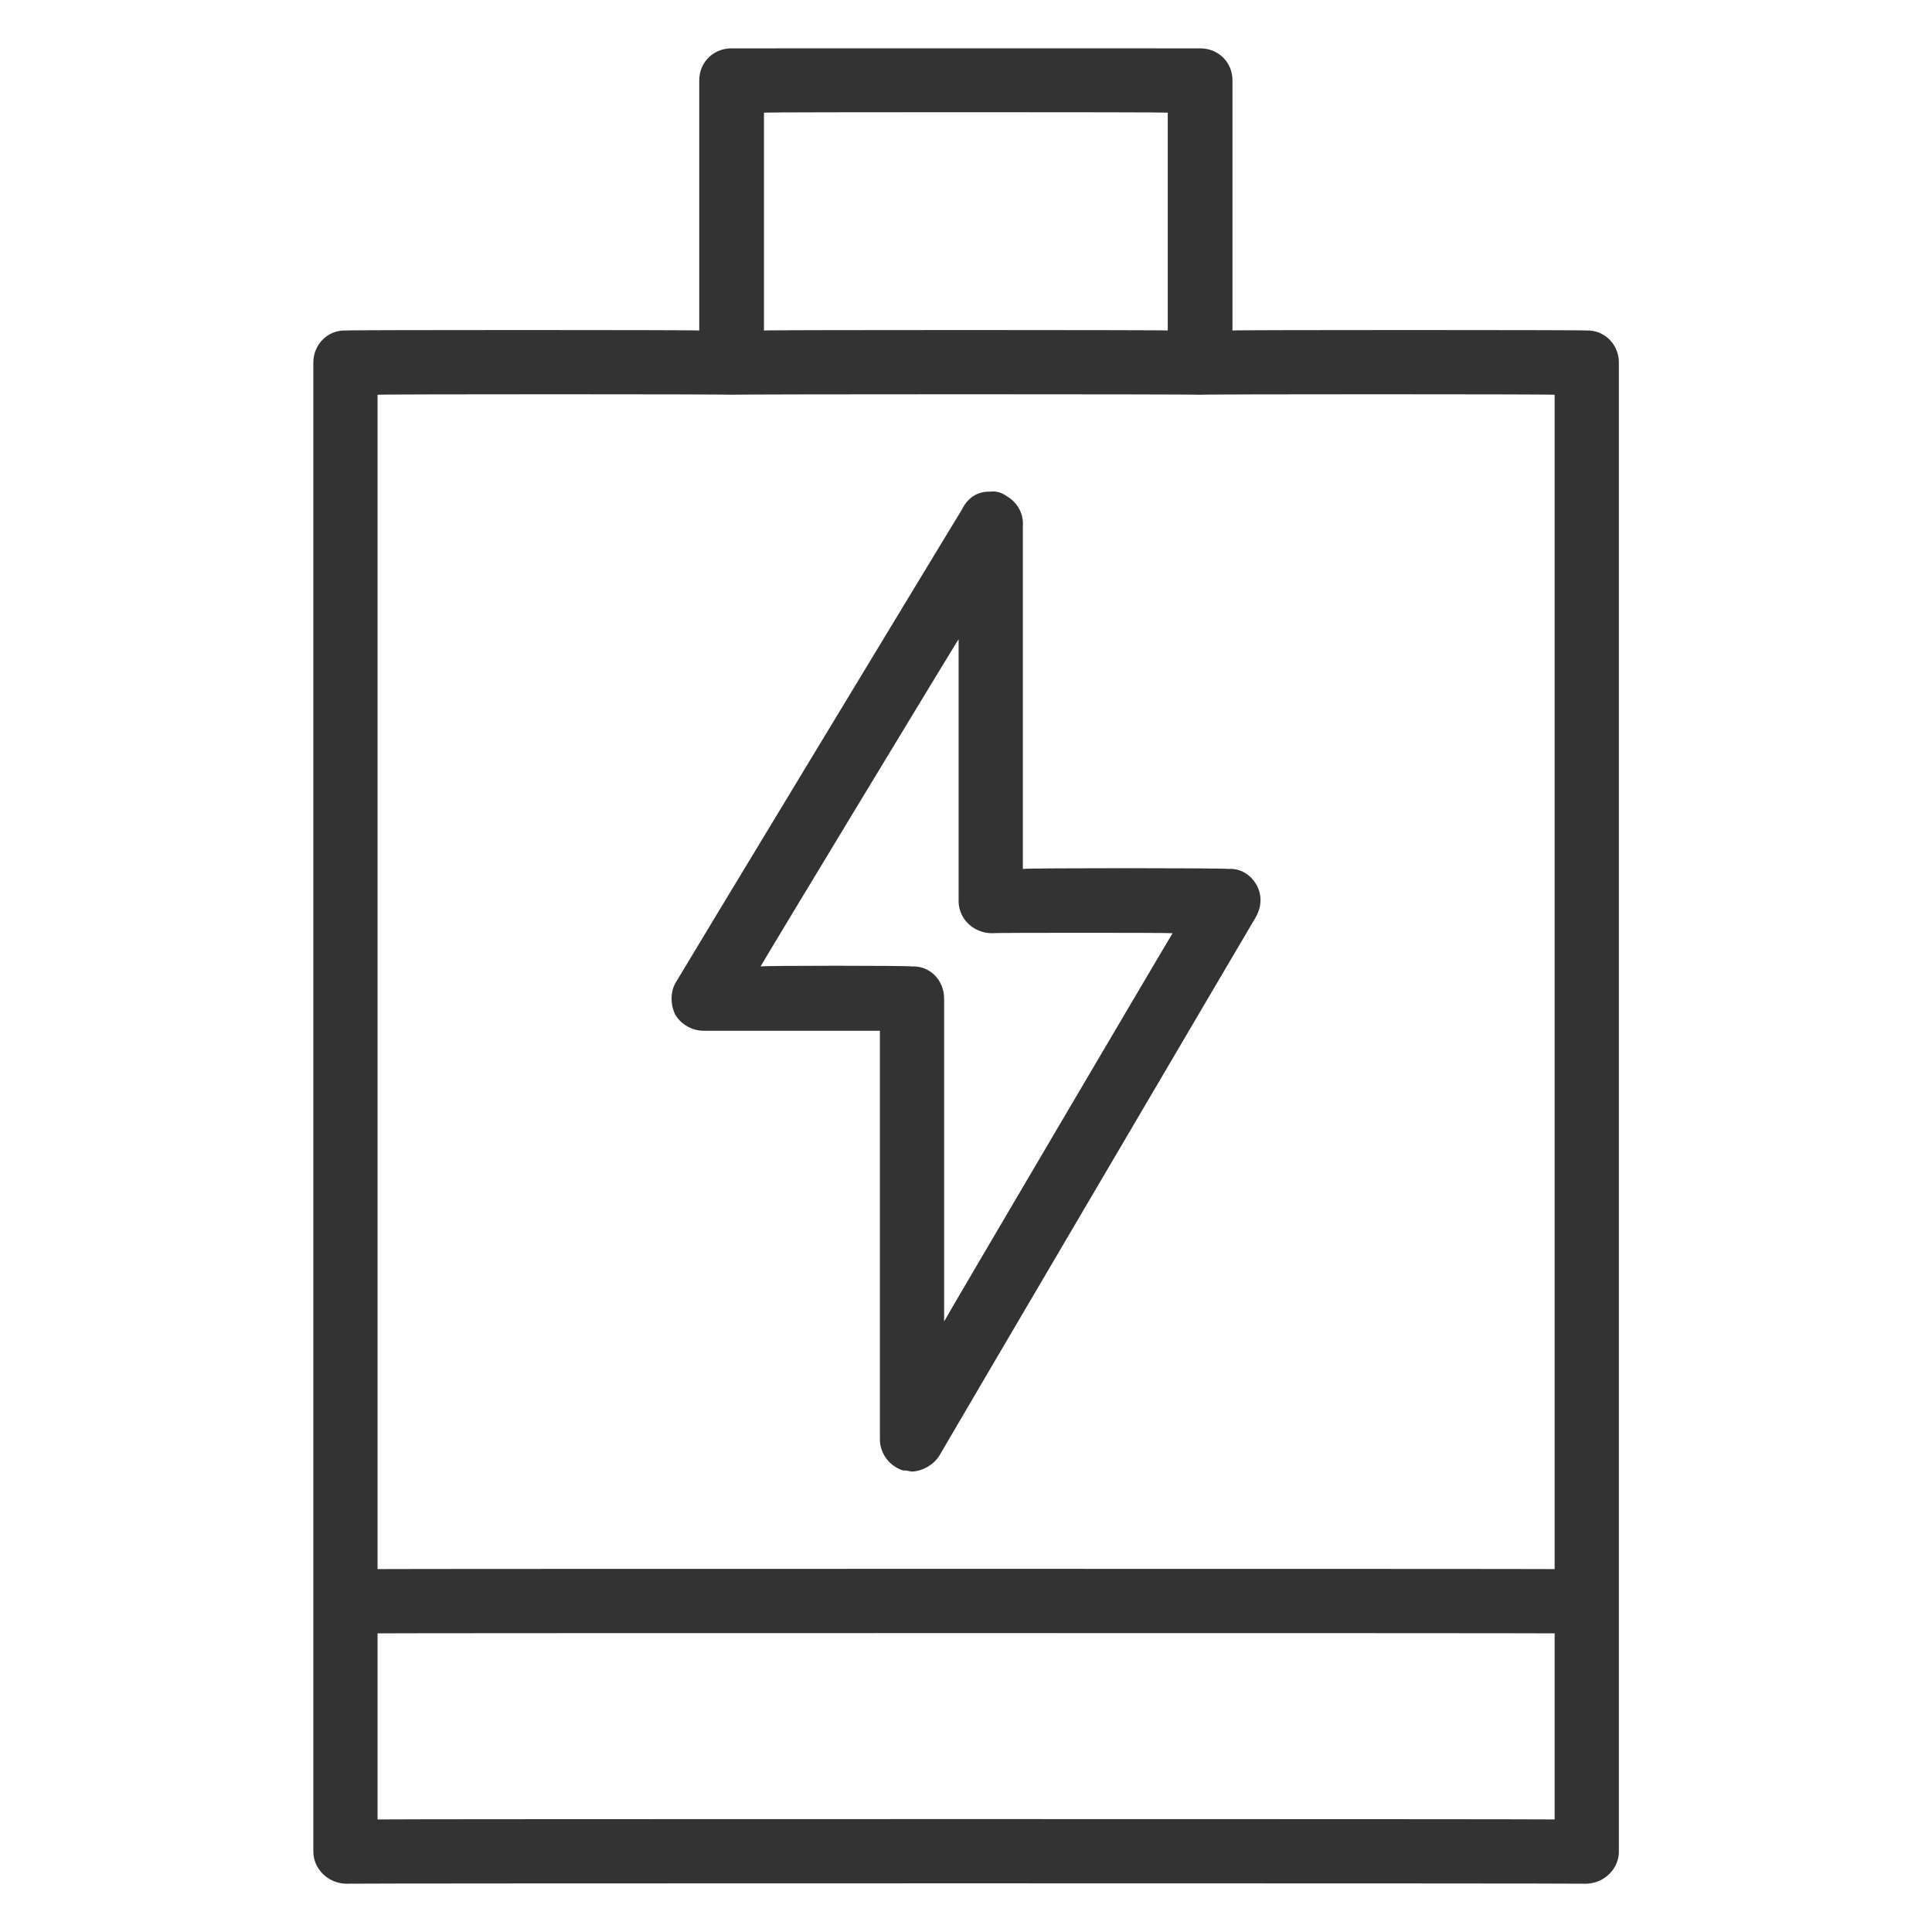
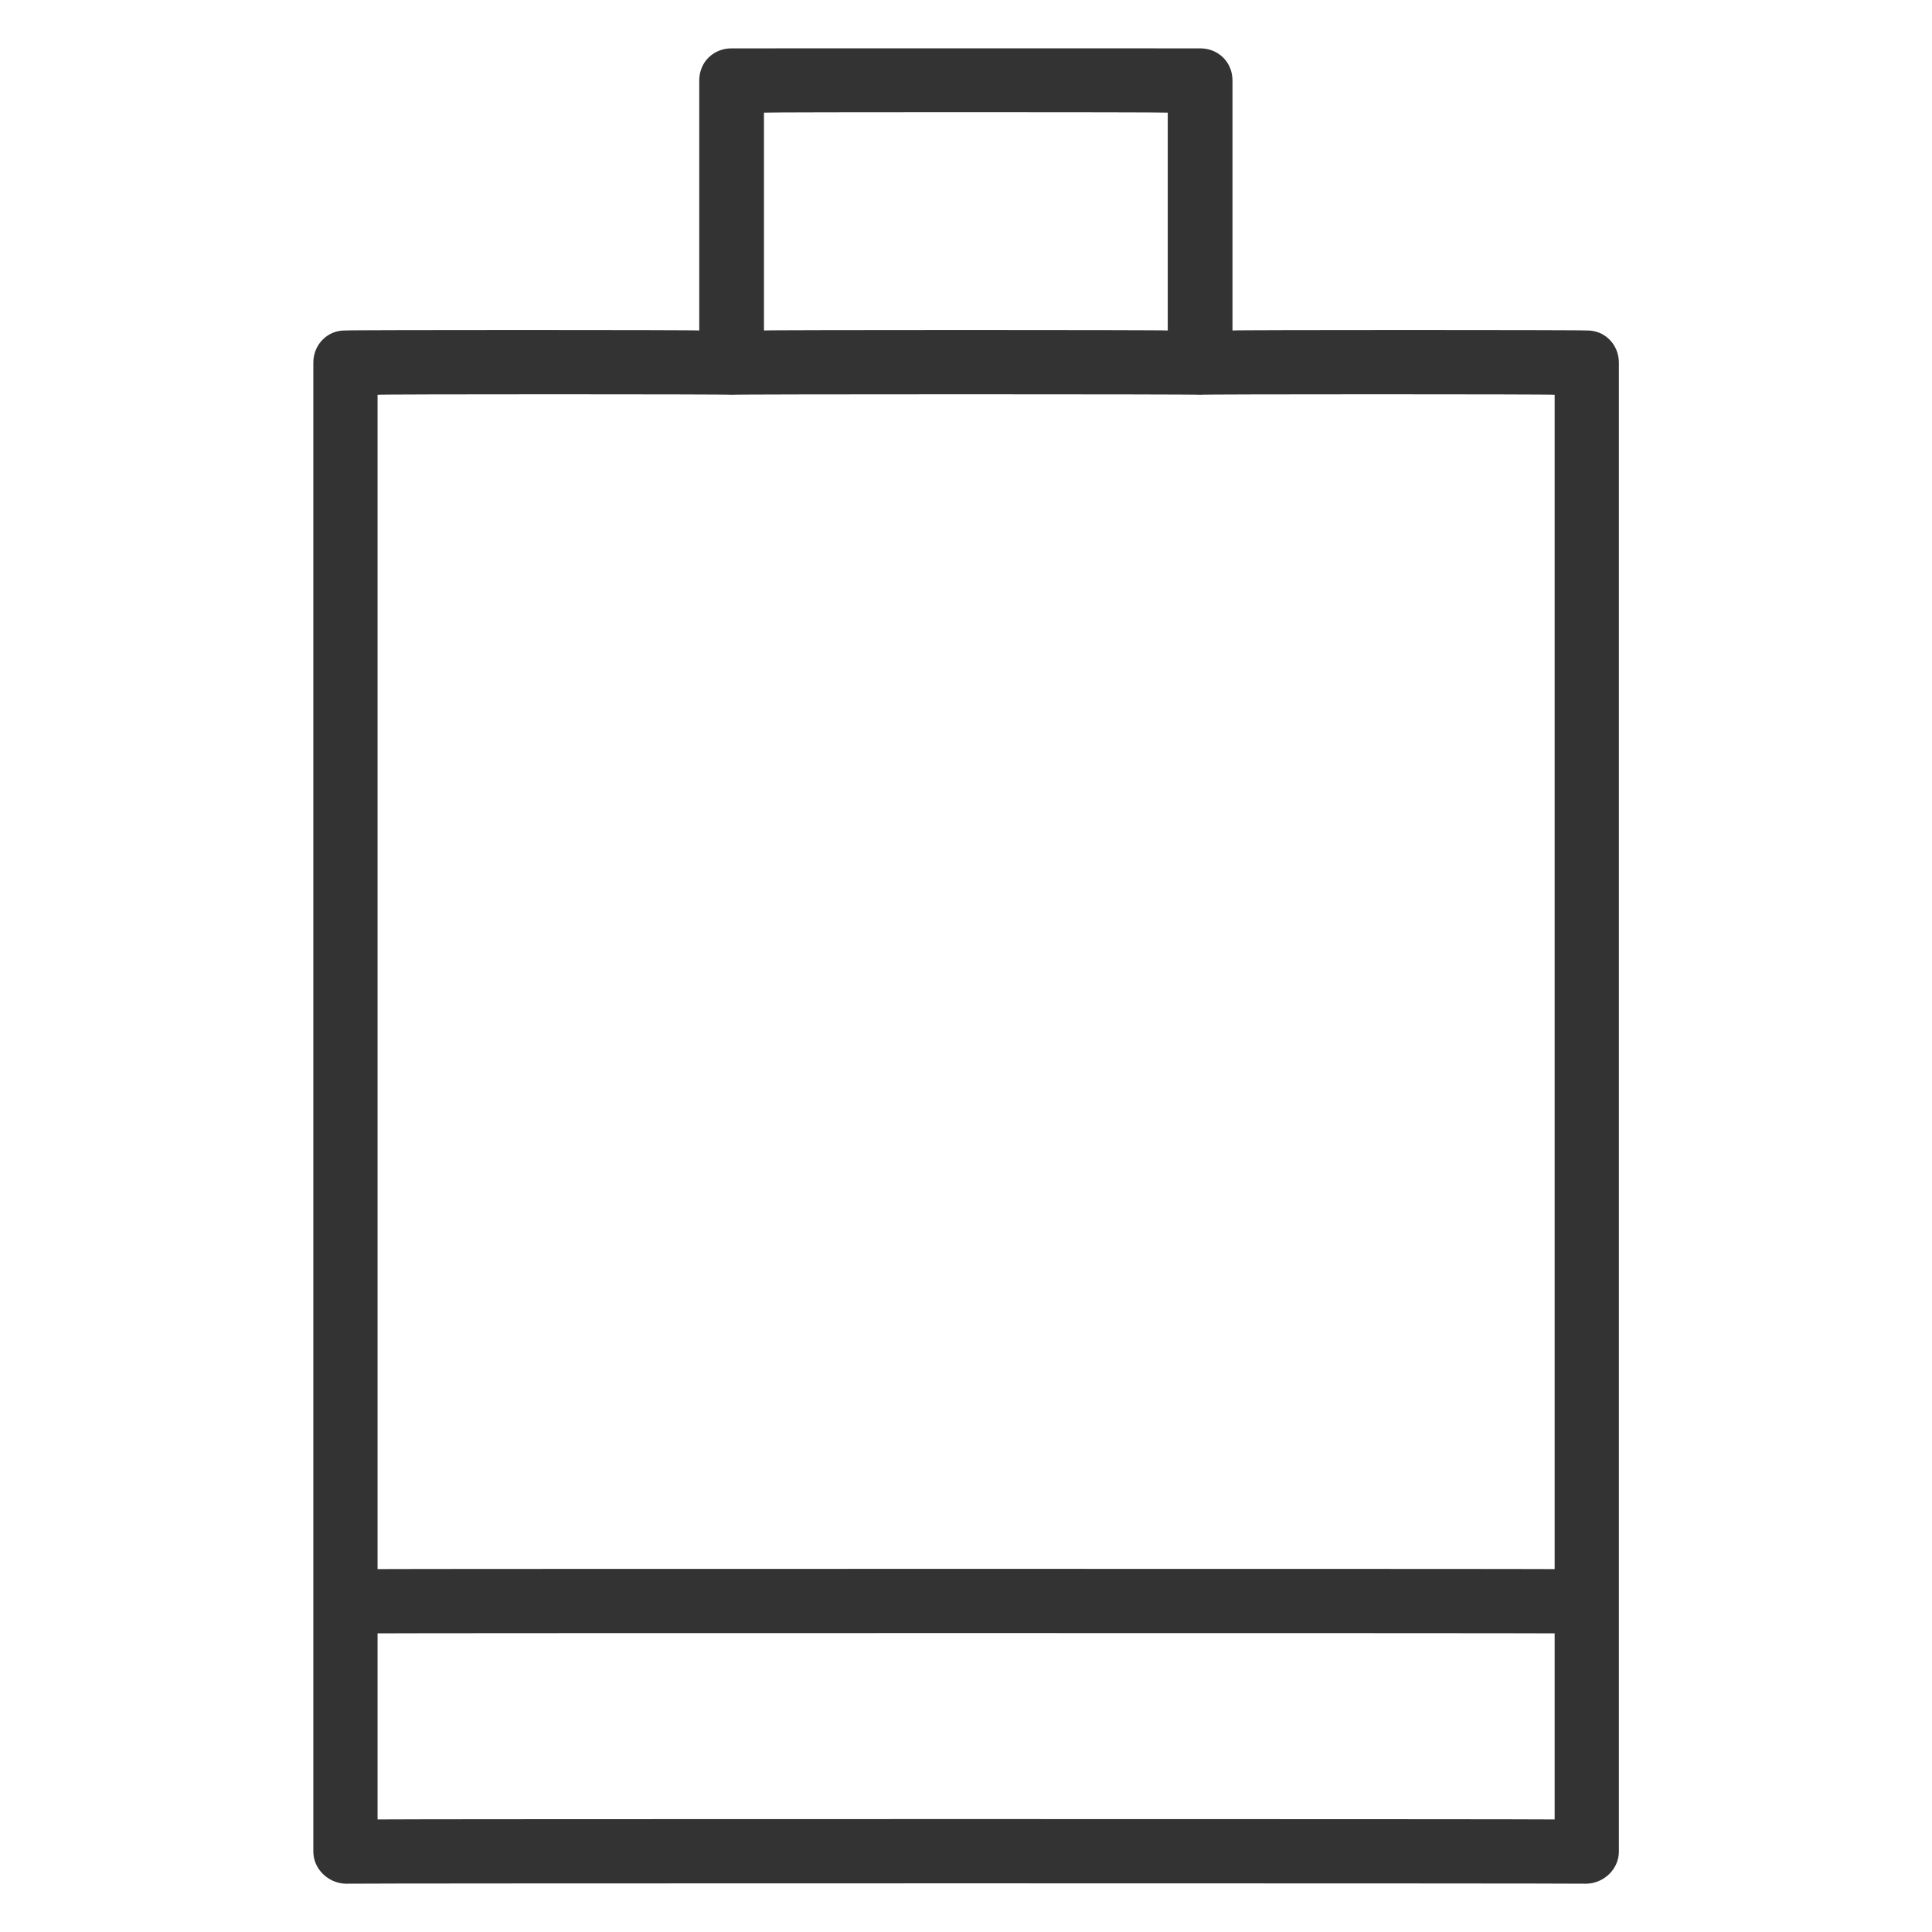
<svg xmlns="http://www.w3.org/2000/svg" version="1.1" width="100%" height="100%" id="svgWorkerArea" viewBox="0 0 400 400" style="background: white;">
  <defs id="defsdoc">
    <pattern id="patternBool" x="0" y="0" width="10" height="10" patternUnits="userSpaceOnUse" patternTransform="rotate(35)">
      <circle cx="5" cy="5" r="4" style="stroke: none;fill: #ff000070;" />
    </pattern>
  </defs>
  <g id="fileImp-101664647" class="cosito">
-     <path id="pathImp-979602070" fill="#333333" class="grouped" d="M211.771 109.022C211.971 106.496 210.771 104.096 208.471 102.757 207.471 101.996 206.171 101.596 204.971 101.799 202.271 101.696 200.271 103.196 199.171 105.472 199.171 105.396 139.971 203.196 139.971 203.307 138.771 205.196 138.771 207.896 139.771 210.018 140.971 212.096 143.271 213.396 145.671 213.404 145.671 213.396 182.171 213.396 182.171 213.404 182.171 213.396 182.171 297.896 182.171 298.022 182.171 300.896 184.171 303.596 186.971 304.441 187.671 304.396 188.171 304.596 188.771 304.675 190.971 304.596 193.271 303.296 194.471 301.394 194.471 301.296 259.971 189.896 259.971 189.932 261.271 187.696 261.271 185.196 260.171 183.256 258.971 181.096 256.771 179.696 254.271 179.906 254.271 179.696 211.771 179.696 211.771 179.906 211.771 179.696 211.771 108.996 211.771 109.022 211.771 108.996 211.771 108.996 211.771 109.022M242.771 193.212C242.771 193.096 195.471 273.396 195.471 273.587 195.471 273.396 195.471 206.696 195.471 206.75 195.471 202.896 192.471 199.896 188.771 200.097 188.771 199.896 157.471 199.896 157.471 200.097 157.471 199.896 198.471 132.196 198.471 132.341 198.471 132.196 198.471 186.396 198.471 186.559 198.471 190.196 201.471 193.096 205.171 193.212 205.171 193.096 242.771 193.096 242.771 193.212 242.771 193.096 242.771 193.096 242.771 193.212" />
    <path id="pathImp-381583695" fill="#333333" class="grouped" d="M328.471 68.427C328.471 68.296 255.171 68.296 255.171 68.427 255.171 68.296 255.171 16.596 255.171 16.666 255.171 12.796 252.171 9.996 248.471 10.013 248.471 9.996 151.471 9.996 151.471 10.013 147.771 9.996 144.771 12.796 144.771 16.666 144.771 16.596 144.771 68.296 144.771 68.427 144.771 68.296 71.571 68.296 71.571 68.427 67.871 68.296 64.871 71.296 64.871 75.08 64.871 74.996 64.871 383.296 64.871 383.348 64.871 386.896 67.871 389.896 71.571 390.002 71.571 389.896 328.471 389.896 328.471 390.002 332.171 389.896 335.171 386.896 335.171 383.348 335.171 383.296 335.171 74.996 335.171 75.08 335.171 71.296 332.171 68.296 328.471 68.427 328.471 68.296 328.471 68.296 328.471 68.427M158.171 23.32C158.171 23.196 241.771 23.196 241.771 23.32 241.771 23.196 241.771 68.296 241.771 68.427 241.771 68.296 158.171 68.296 158.171 68.427 158.171 68.296 158.171 23.196 158.171 23.32 158.171 23.196 158.171 23.196 158.171 23.32M321.871 376.695C321.871 376.596 78.171 376.596 78.171 376.695 78.171 376.596 78.171 338.096 78.171 338.169 78.171 338.096 321.871 338.096 321.871 338.169 321.871 338.096 321.871 376.596 321.871 376.695 321.871 376.596 321.871 376.596 321.871 376.695M321.871 324.863C321.871 324.796 78.171 324.796 78.171 324.863 78.171 324.796 78.171 81.596 78.171 81.733 78.171 81.596 151.471 81.596 151.471 81.733 151.471 81.596 248.471 81.596 248.471 81.733 248.471 81.596 321.871 81.596 321.871 81.733 321.871 81.596 321.871 324.796 321.871 324.863 321.871 324.796 321.871 324.796 321.871 324.863" />
  </g>
</svg>